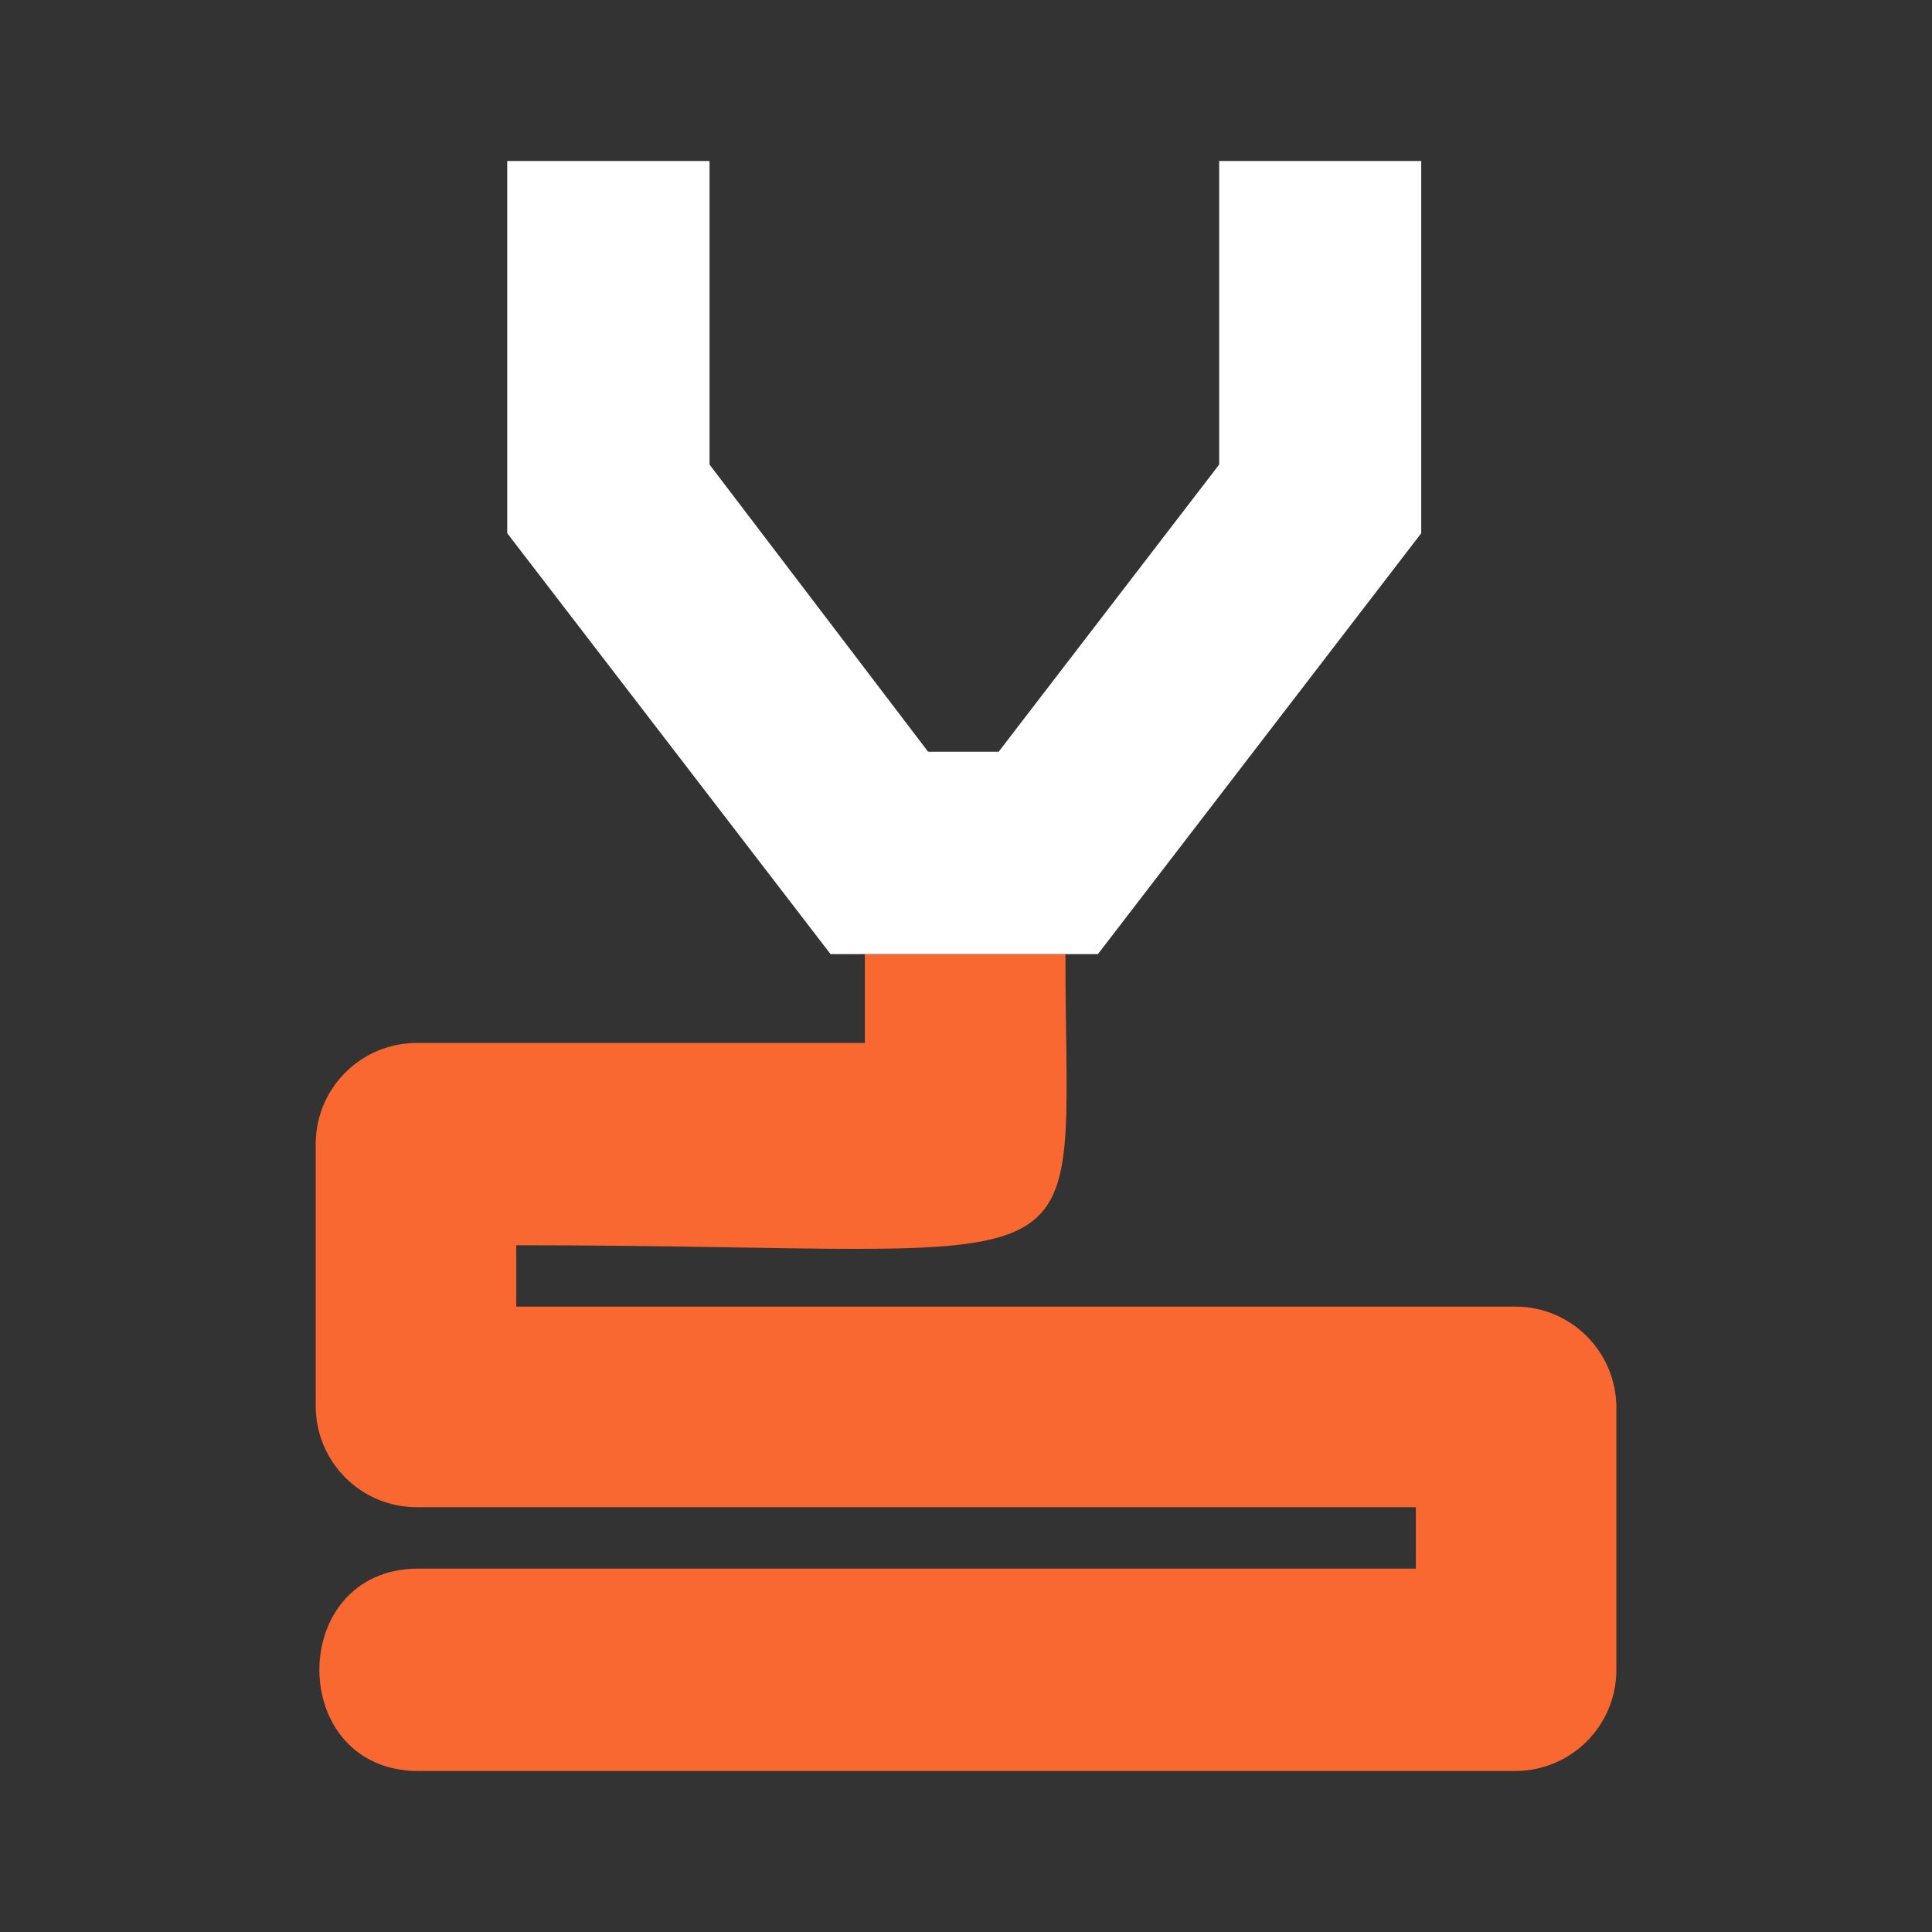
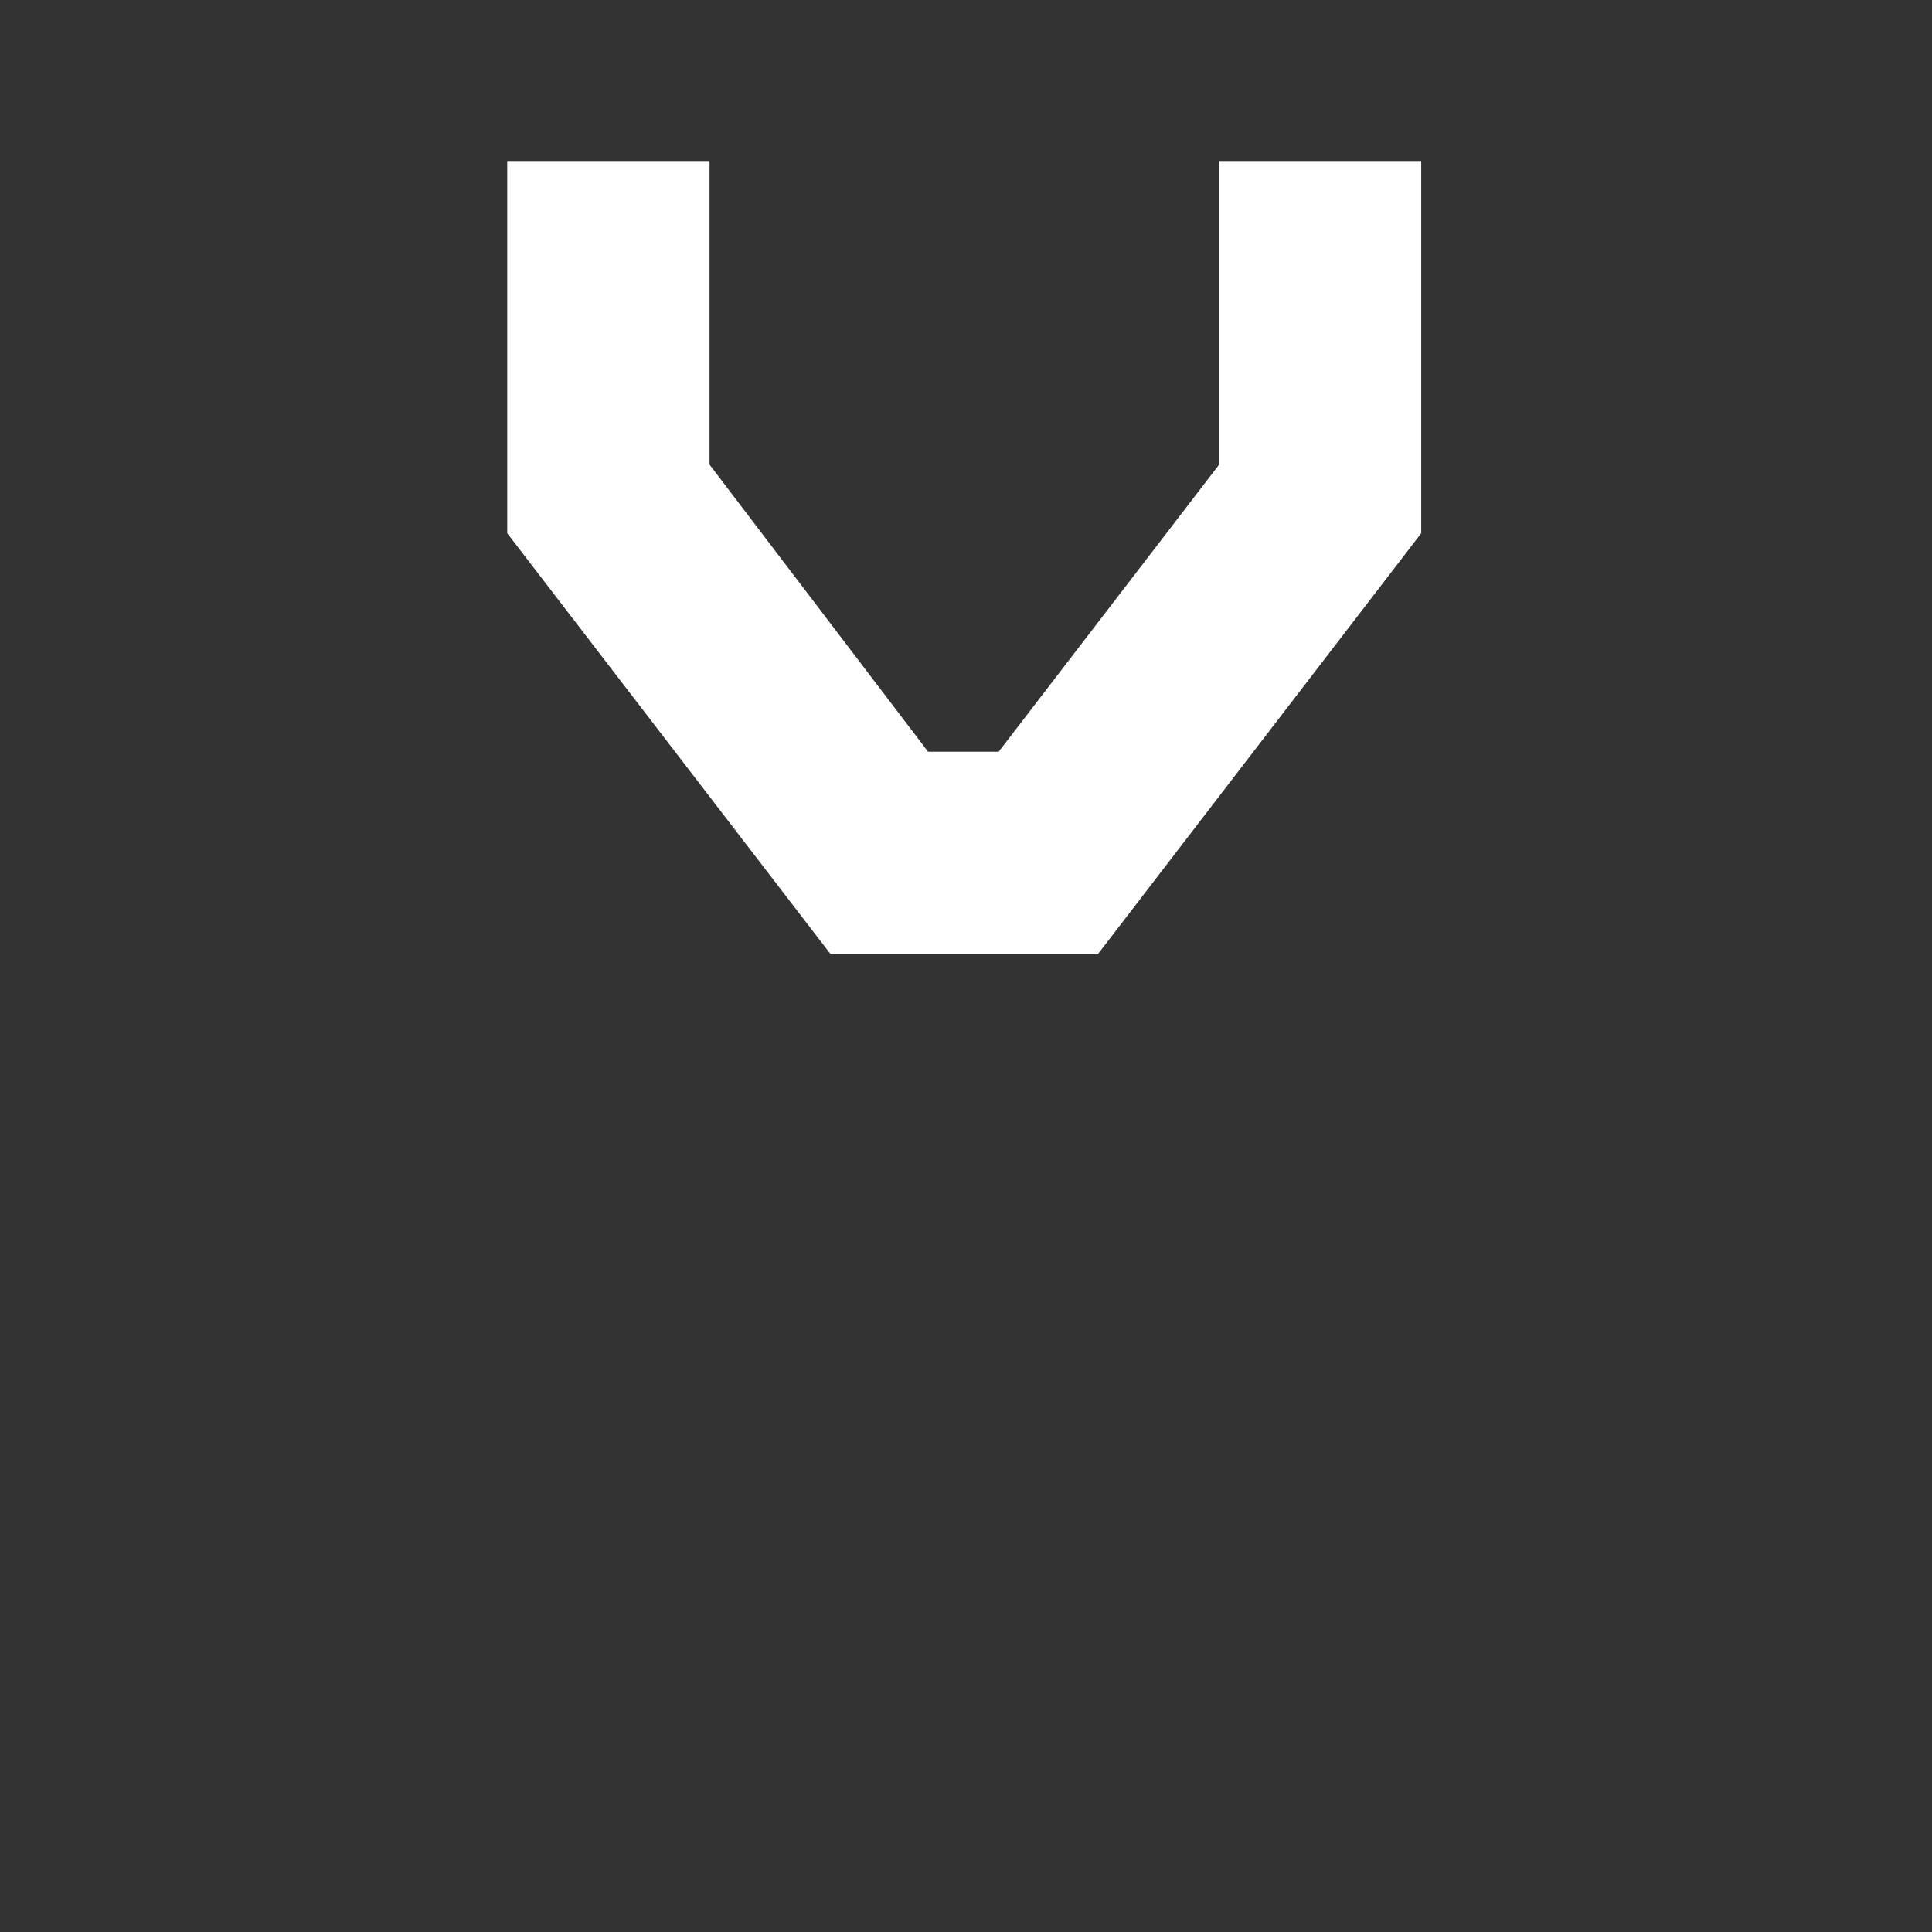
<svg xmlns="http://www.w3.org/2000/svg" version="1.1" height="24" width="24" viewBox="0 0 24 24">
  <rect x="0" y="0" width="24" height="24" fill="#333333" stroke="none" />
-   <path d="m13.235 11.852c0 4.338 0.665 3.617-6.822 3.617v0.762h12.411c0.693 0 1.255 0.562 1.255 1.257v3.257c0 0.693-0.562 1.255-1.257 1.255h-13.642c-1.617-0.018-1.617-2.496 0-2.514h12.408v-0.763h-12.411c-0.693 0-1.255-0.562-1.255-1.257v-3.255c0-0.693 0.562-1.255 1.257-1.255h5.565v-1.102h2.492z" fill="#fa6831" image-rendering="optimizeQuality" />
  <path d="m17.655 2v4.624l-4.016 5.228h-3.322l-4.016-5.228v-4.624h2.513v3.771l2.715 3.567h0.877l2.739-3.567v-3.771z" fill="white" image-rendering="optimizeQuality" />
</svg>